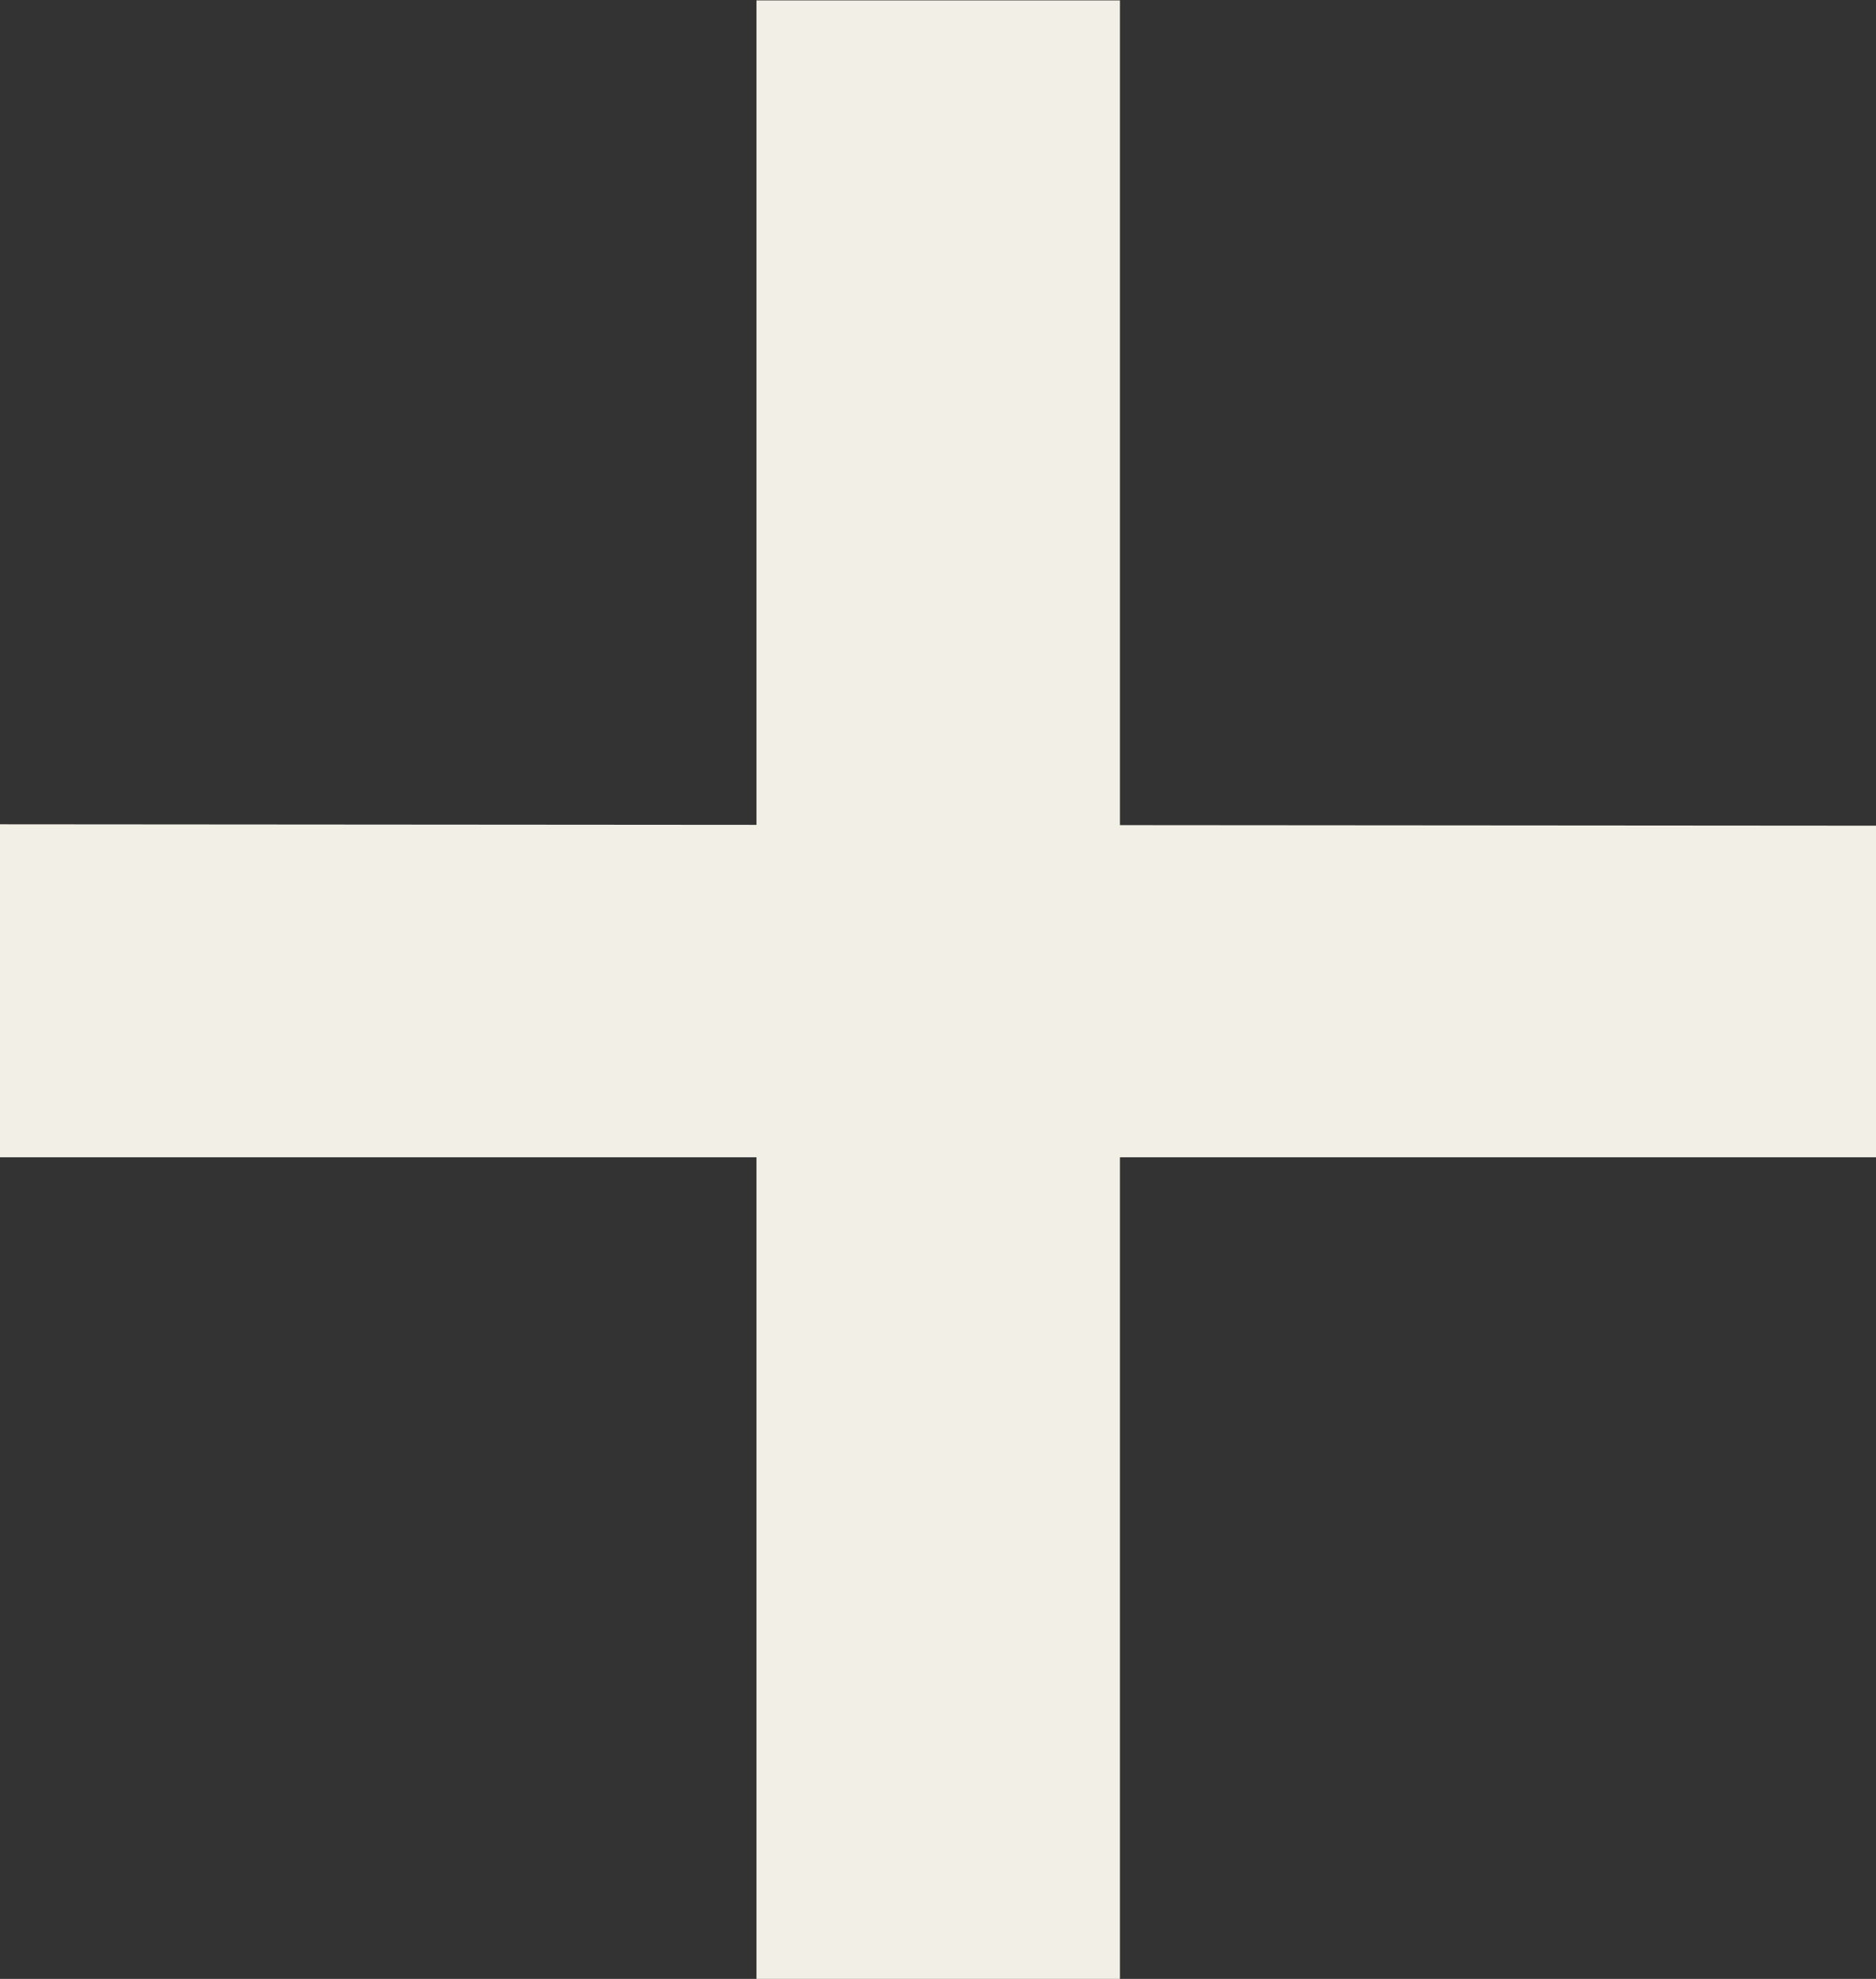
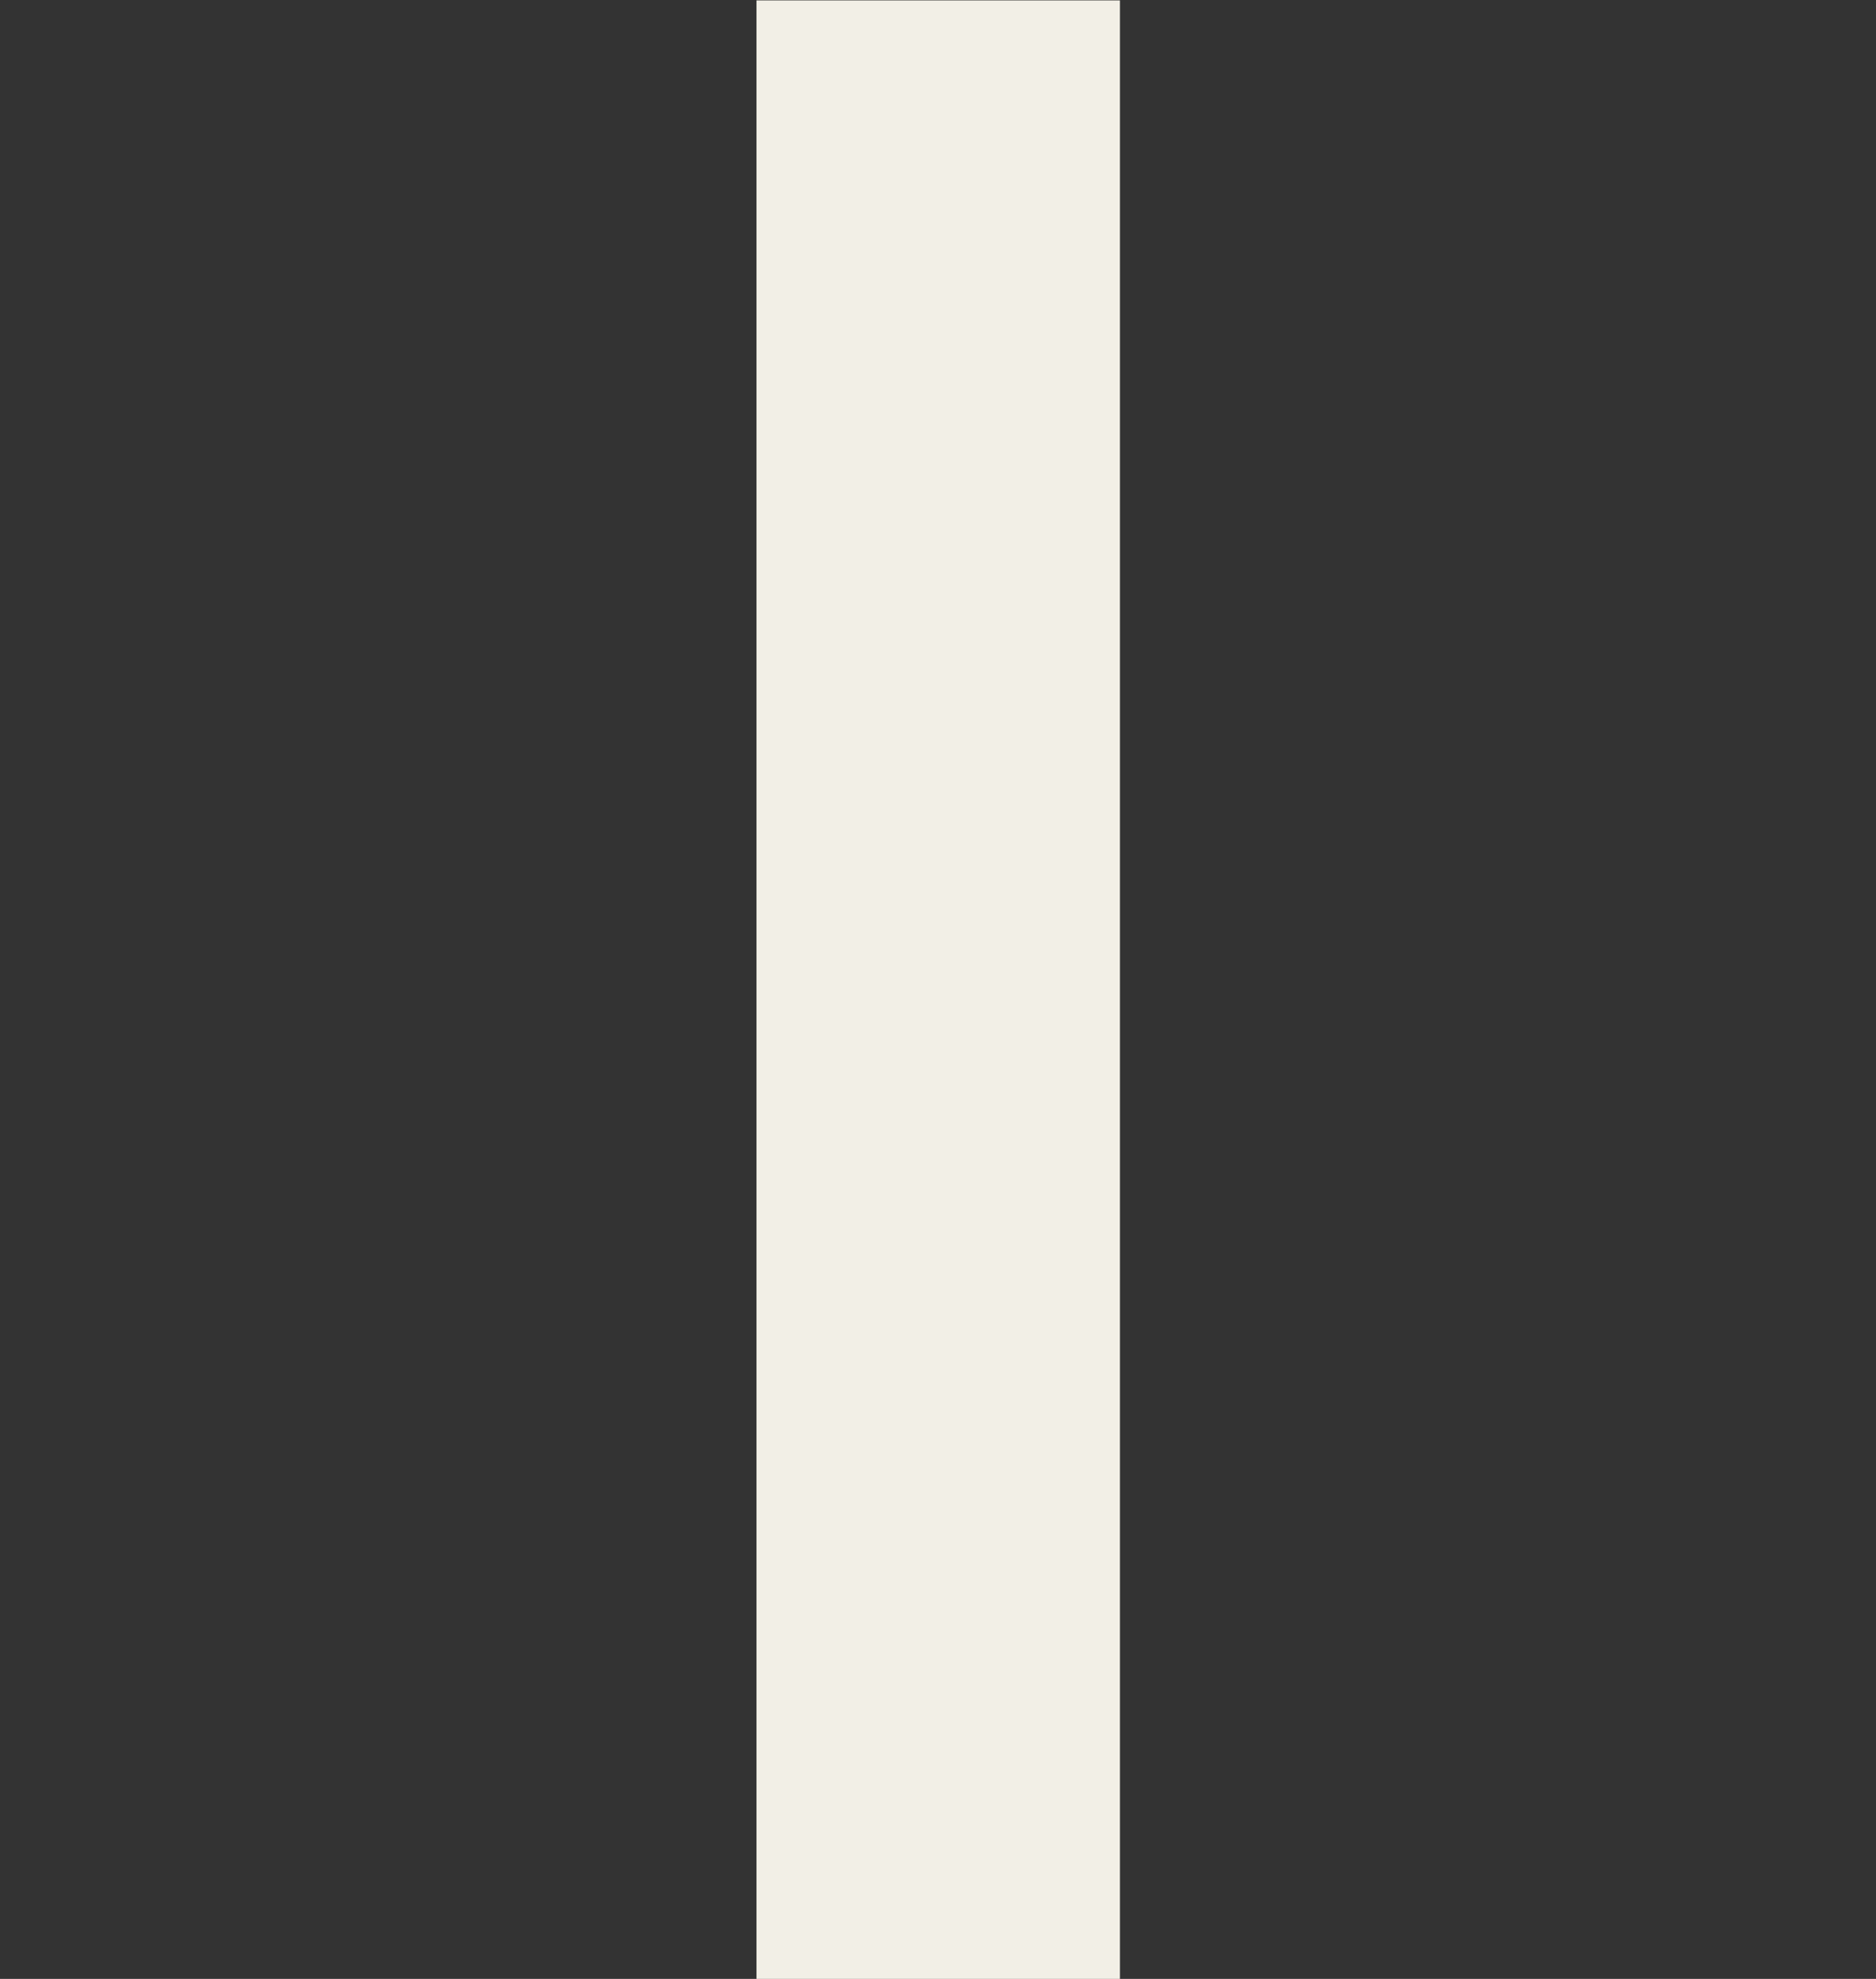
<svg xmlns="http://www.w3.org/2000/svg" width="13.461" height="14.198" viewBox="0 0 13.461 14.198">
  <rect x="0" y="0" width="13.461" height="14.198" fill="#333333" stroke="none" />
-   <path d="M10.364 18.66h13.461v-2.379l-13.461-.01zm5.428 5.9H18.4v-14.2h-2.608z" transform="translate(-10.364 -10.357)" style="fill:#f2efe6" />
+   <path d="M10.364 18.66v-2.379l-13.461-.01zm5.428 5.9H18.4v-14.2h-2.608z" transform="translate(-10.364 -10.357)" style="fill:#f2efe6" />
</svg>